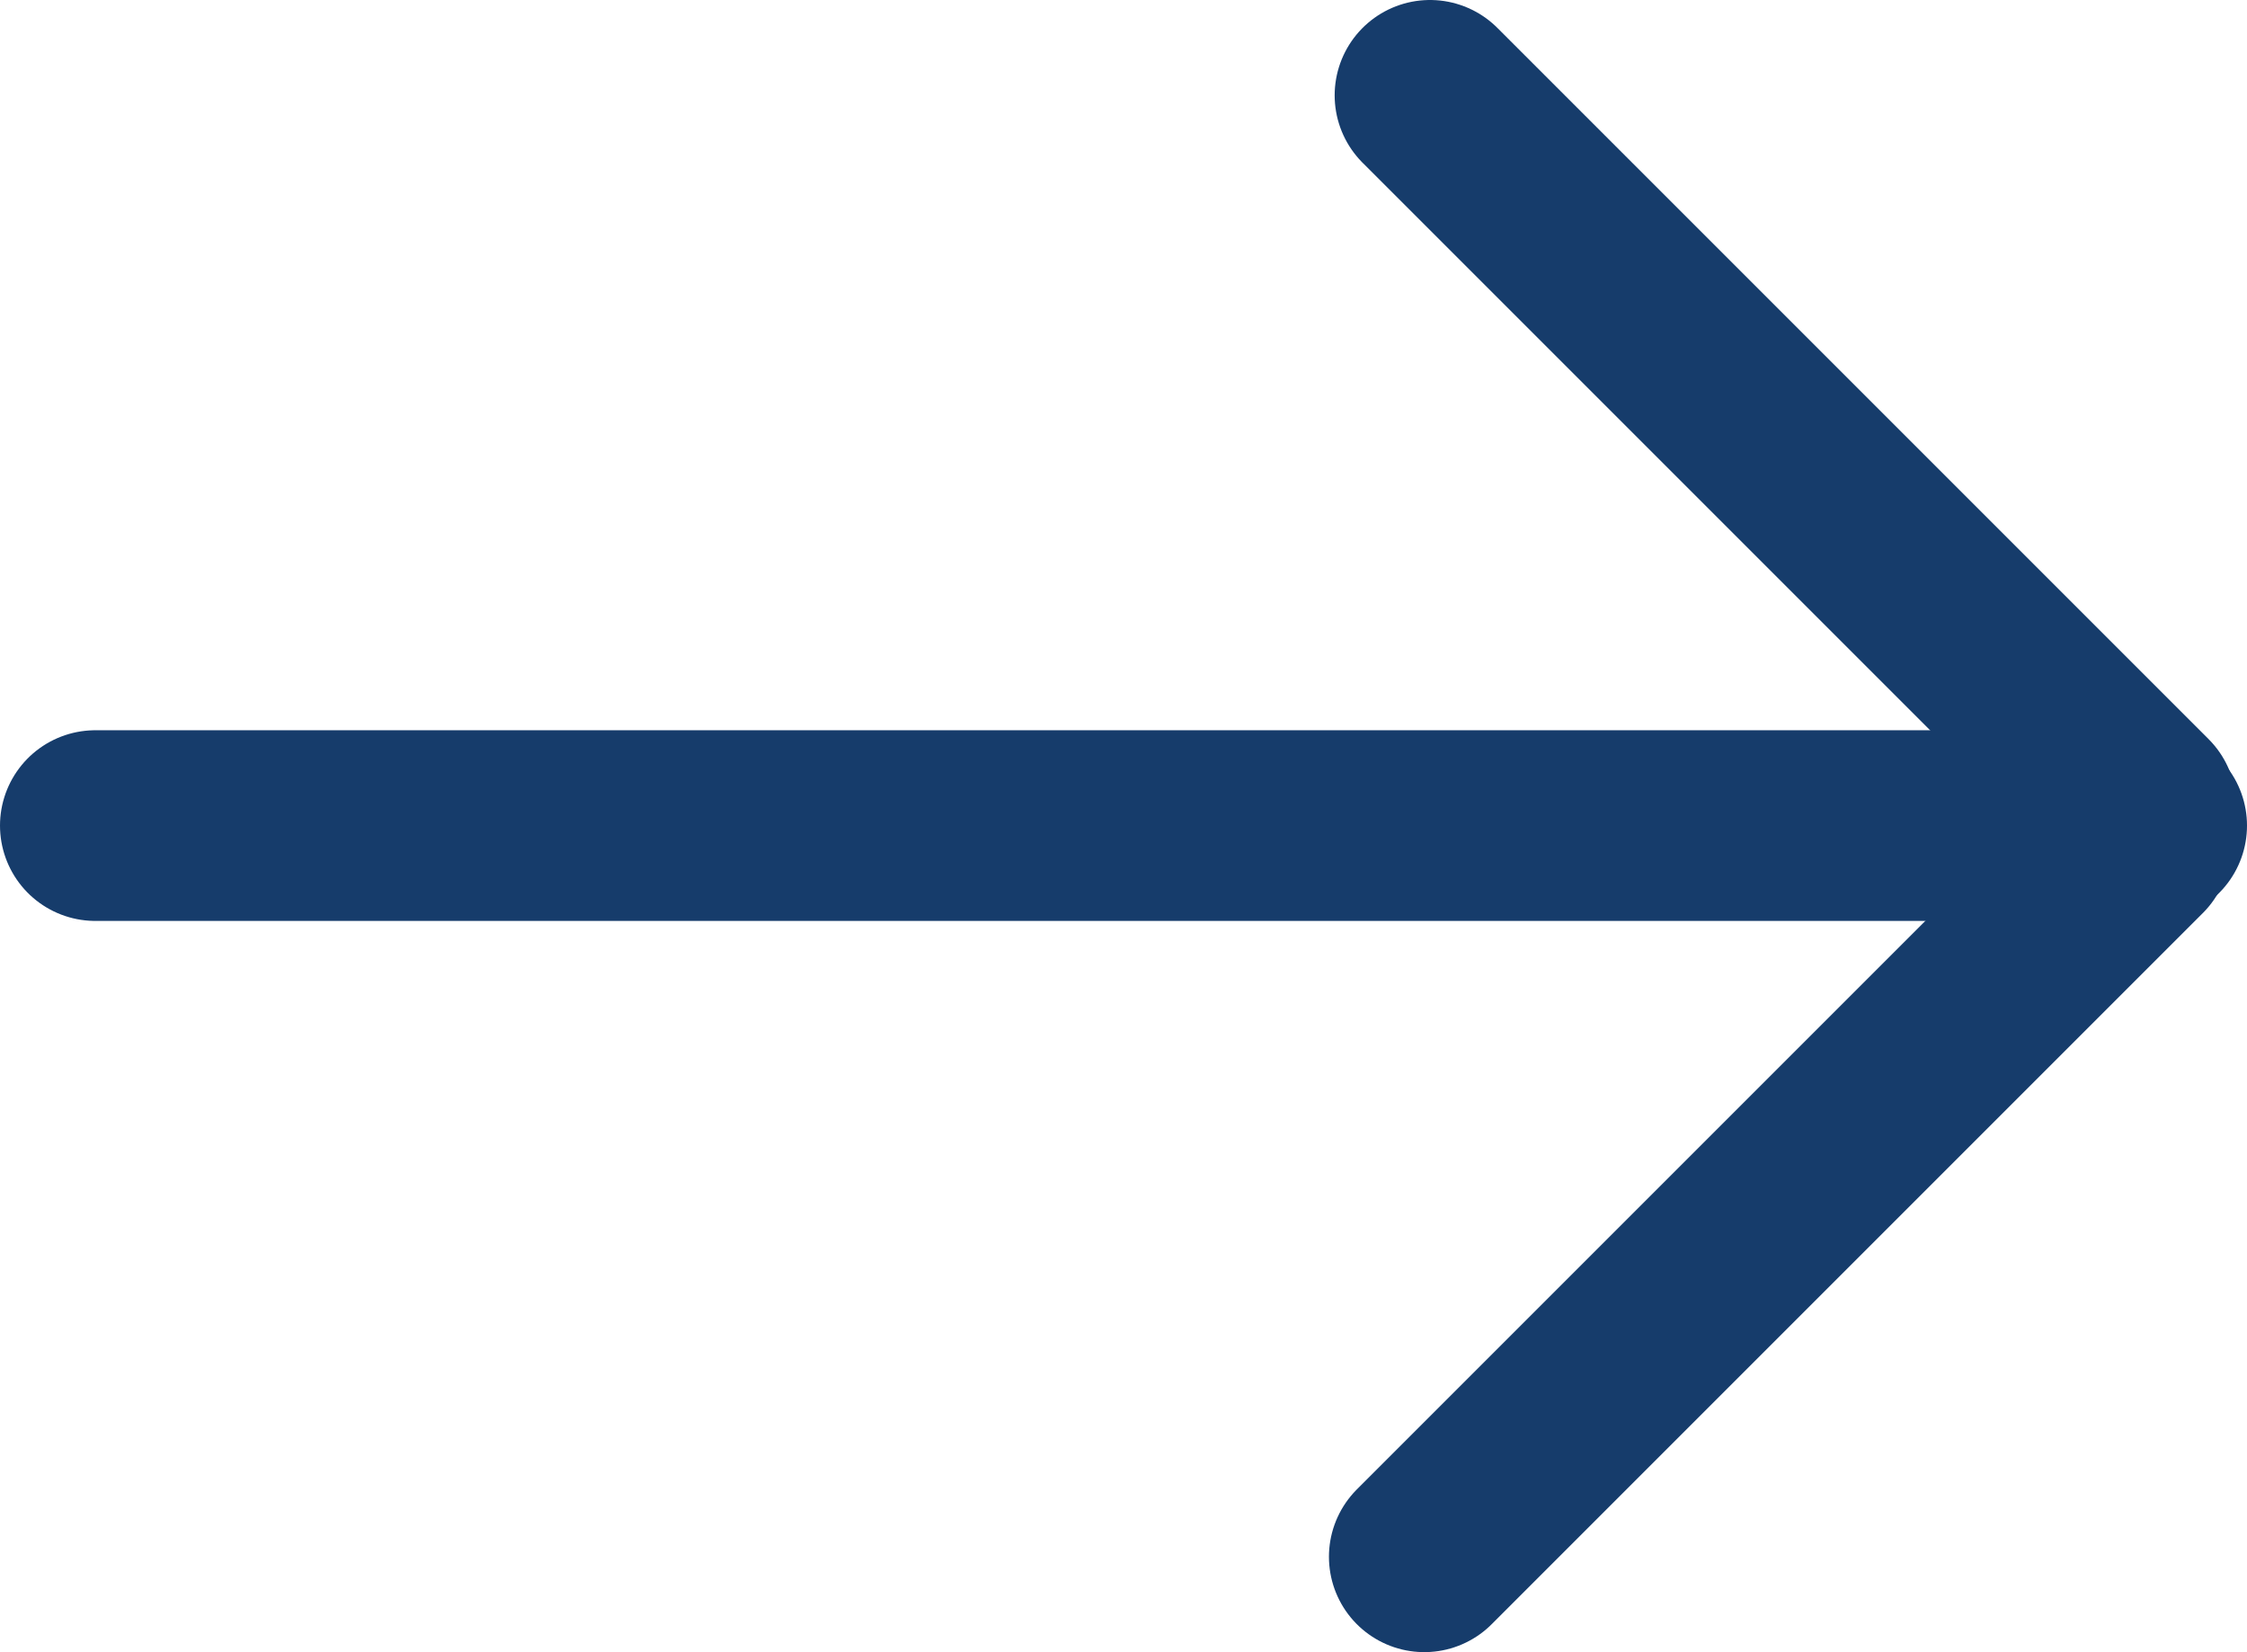
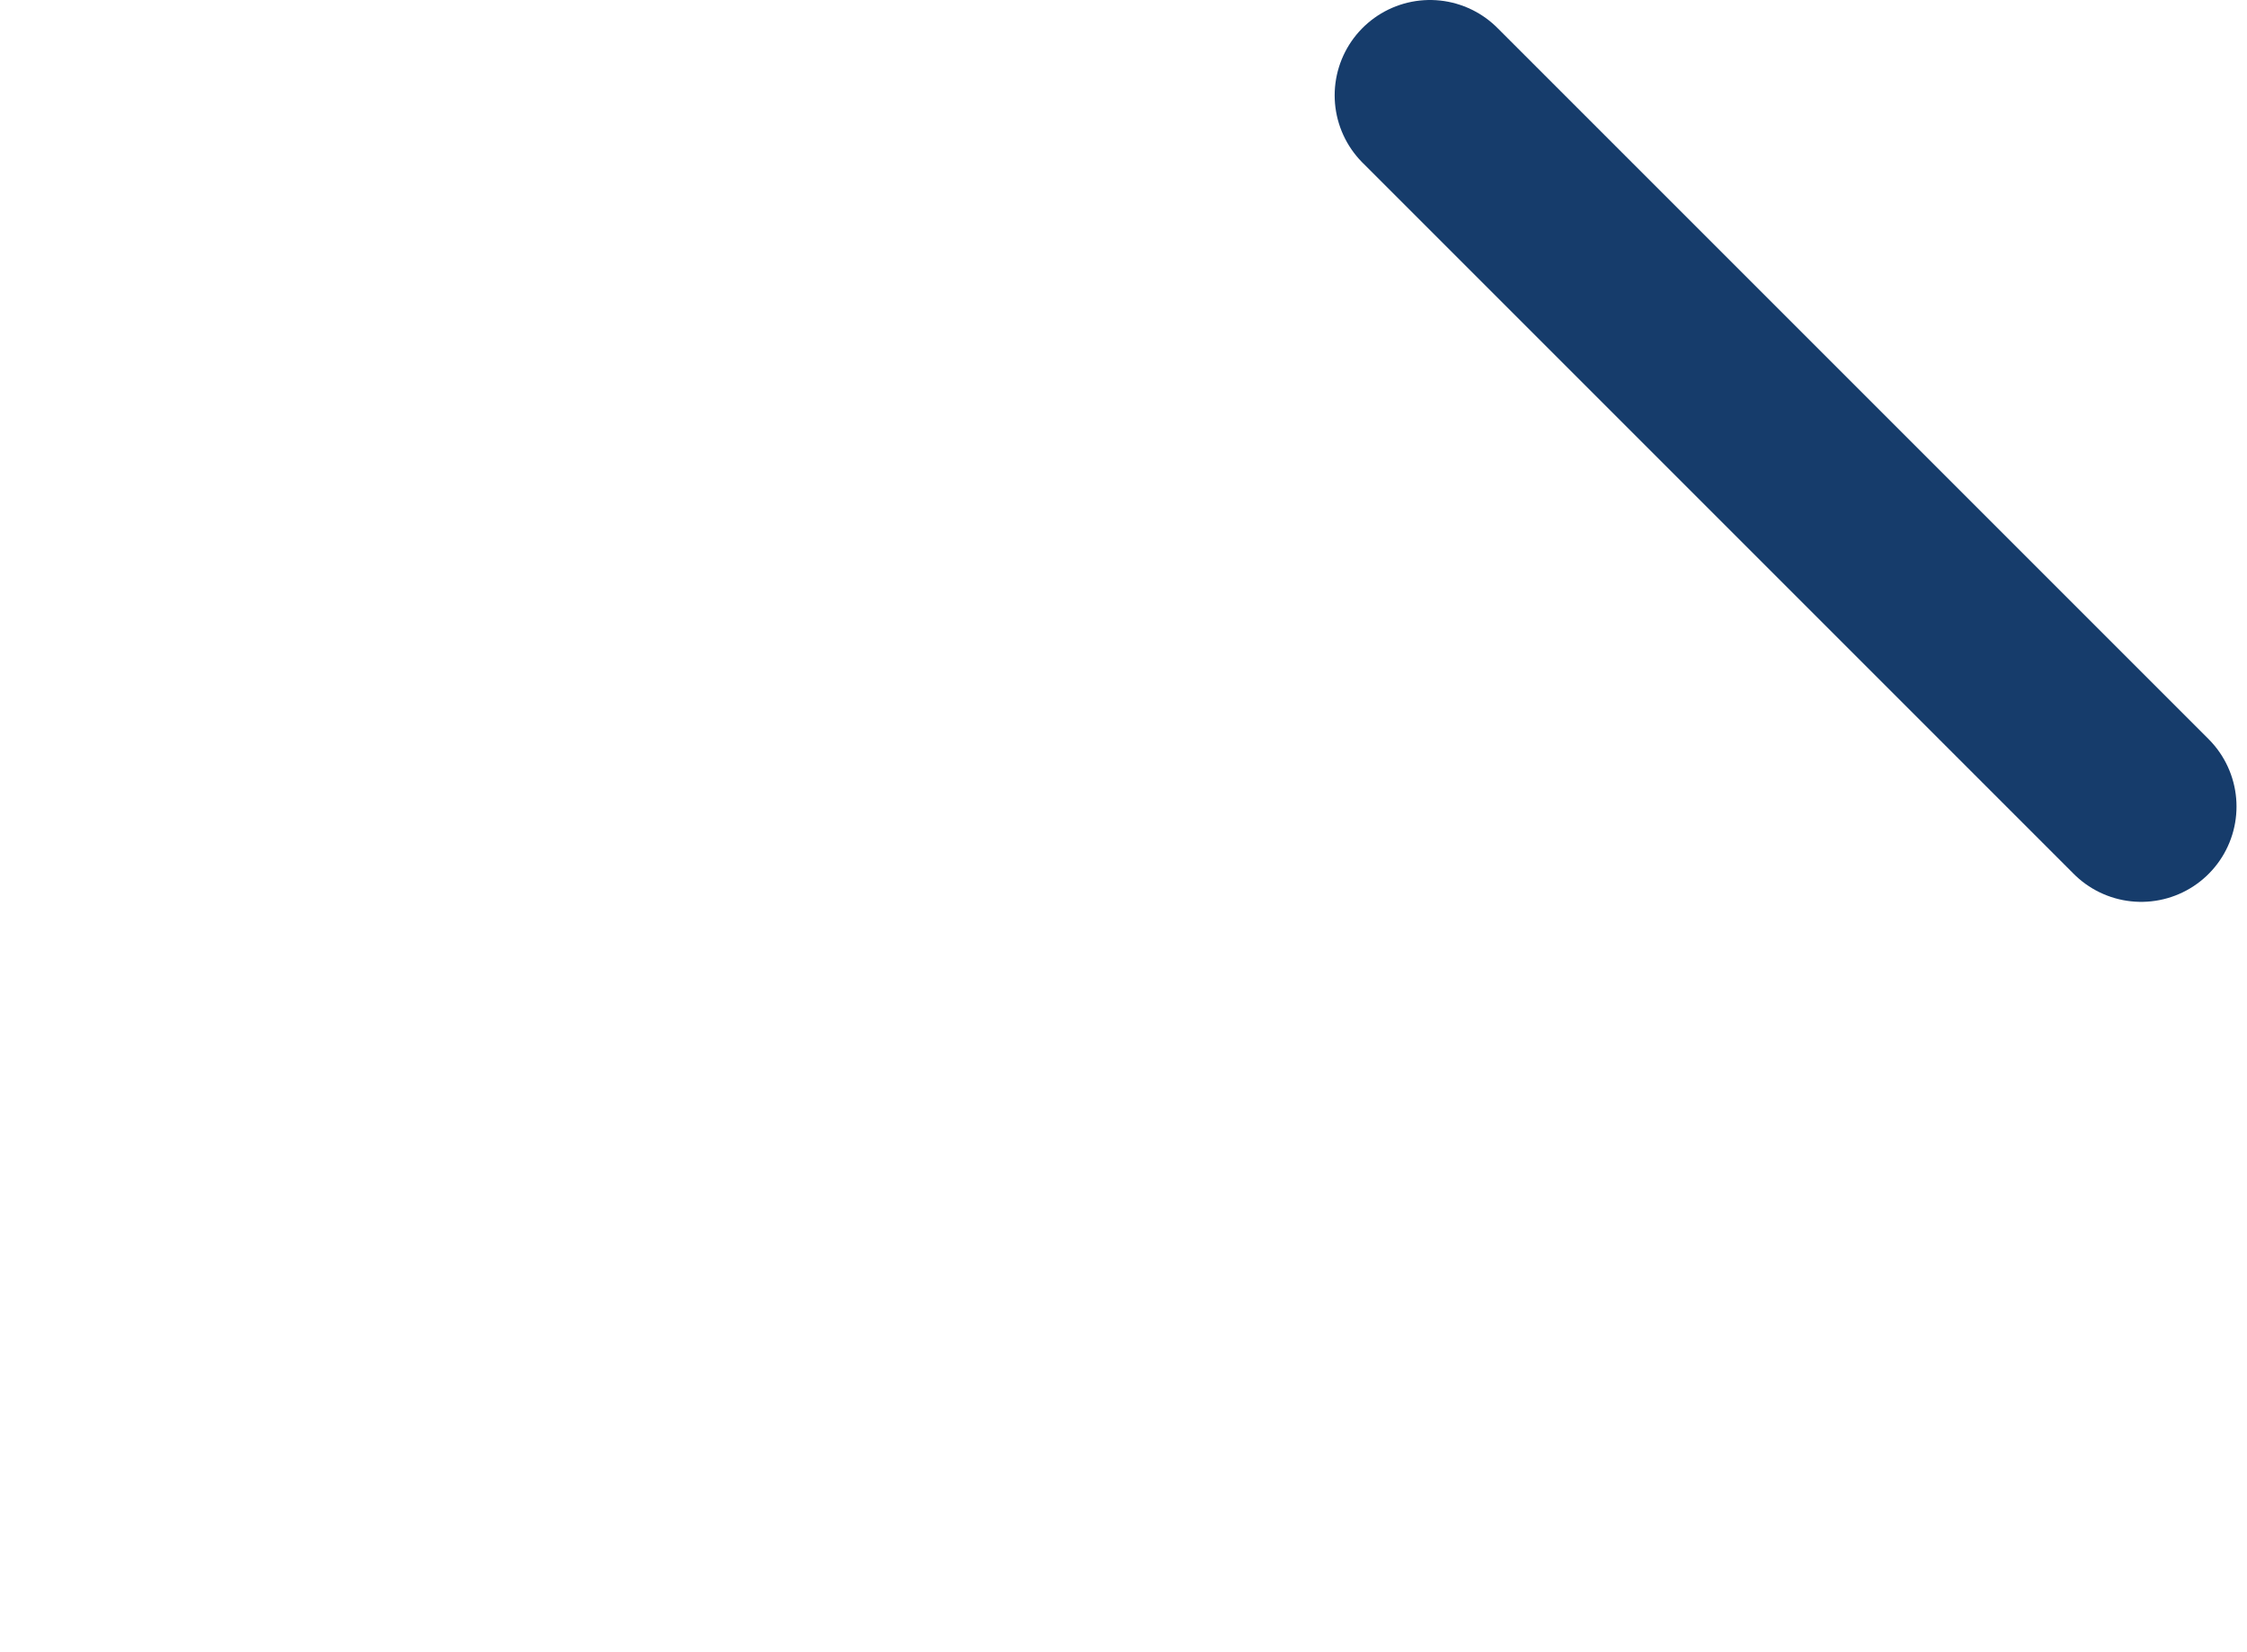
<svg xmlns="http://www.w3.org/2000/svg" viewBox="0 0 23.57 17.33">
  <defs>
    <style>.cls-1{fill:none;stroke:#163c6b;stroke-linecap:round;stroke-width:2px;}</style>
  </defs>
  <g id="Camada_2" data-name="Camada 2">
    <g id="Camada_1-2" data-name="Camada 1">
      <g id="Camada_2-2" data-name="Camada 2">
        <g id="Camada_1-2-2" data-name="Camada 1-2">
          <g id="seta_" data-name="seta ">
-             <path id="Caminho_2199" data-name="Caminho 2199" class="cls-1" d="M1,8.66H22.57" />
-           </g>
+             </g>
          <path id="Caminho_2199-2" data-name="Caminho 2199-2" class="cls-1" d="M15,1l7.46,7.46" />
        </g>
      </g>
-       <path id="Caminho_2199-2-2" data-name="Caminho 2199-2" class="cls-1" d="M22.4,8.87l-7.46,7.46" />
    </g>
  </g>
</svg>